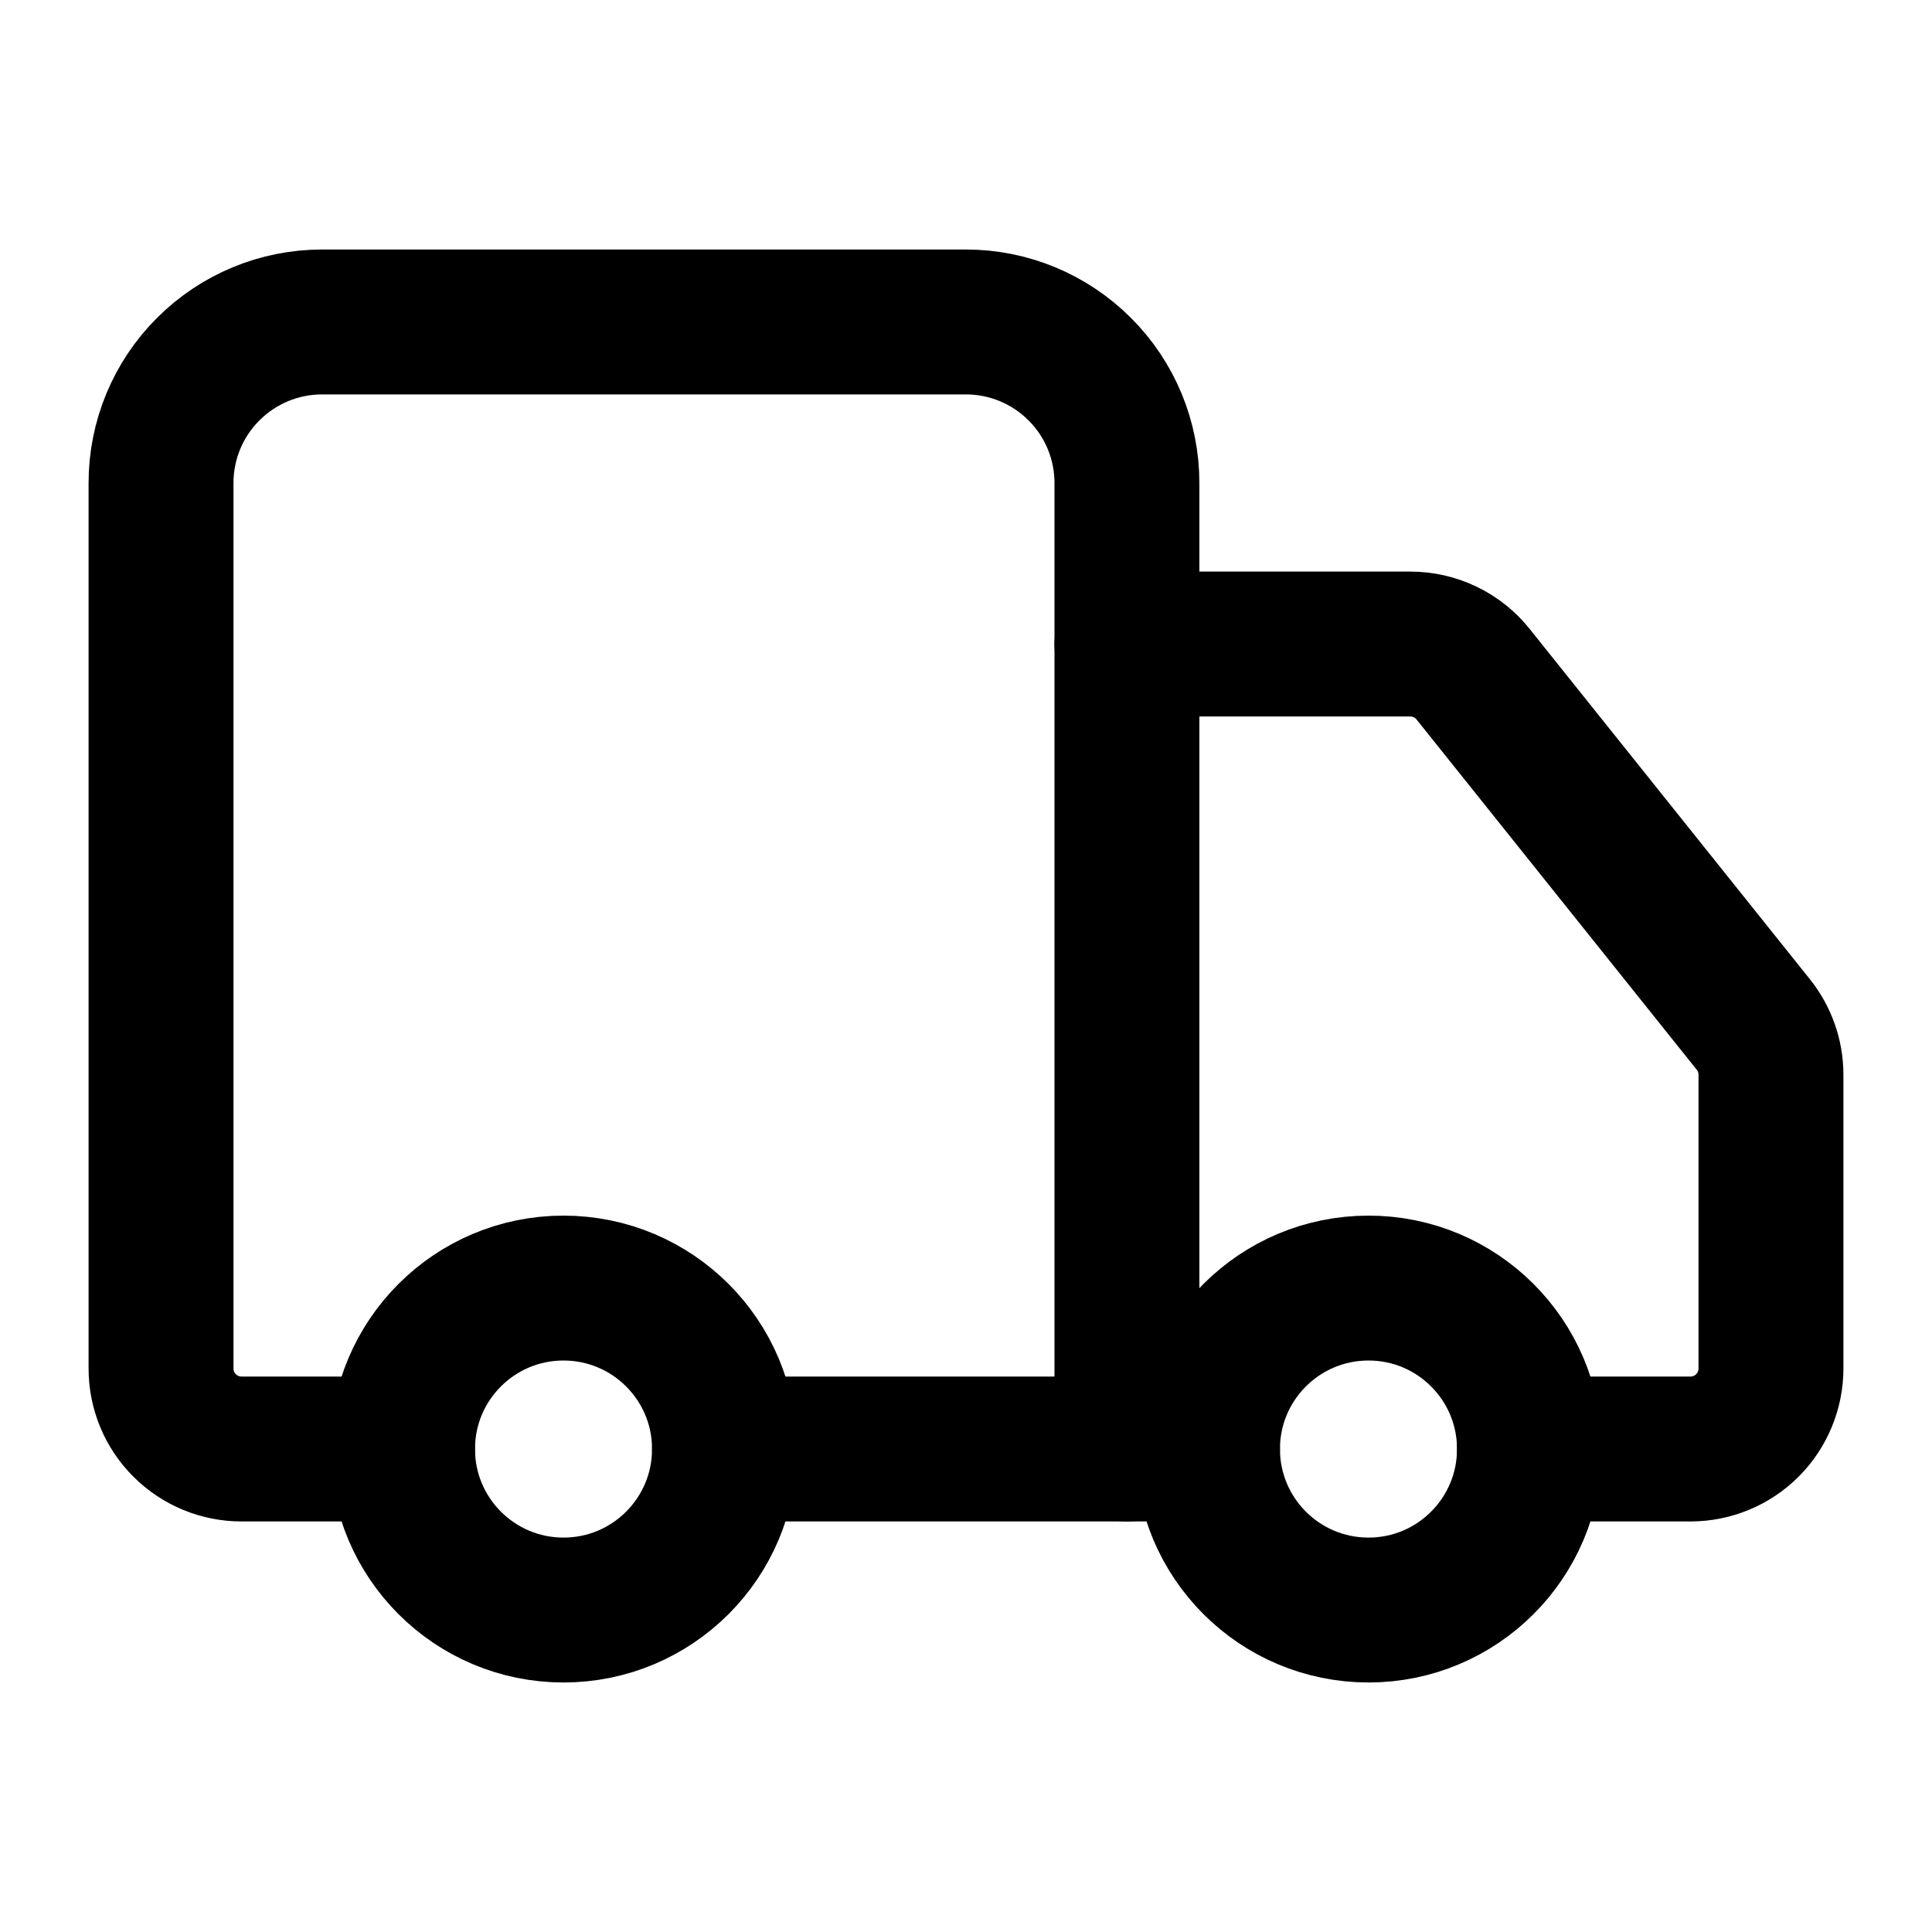
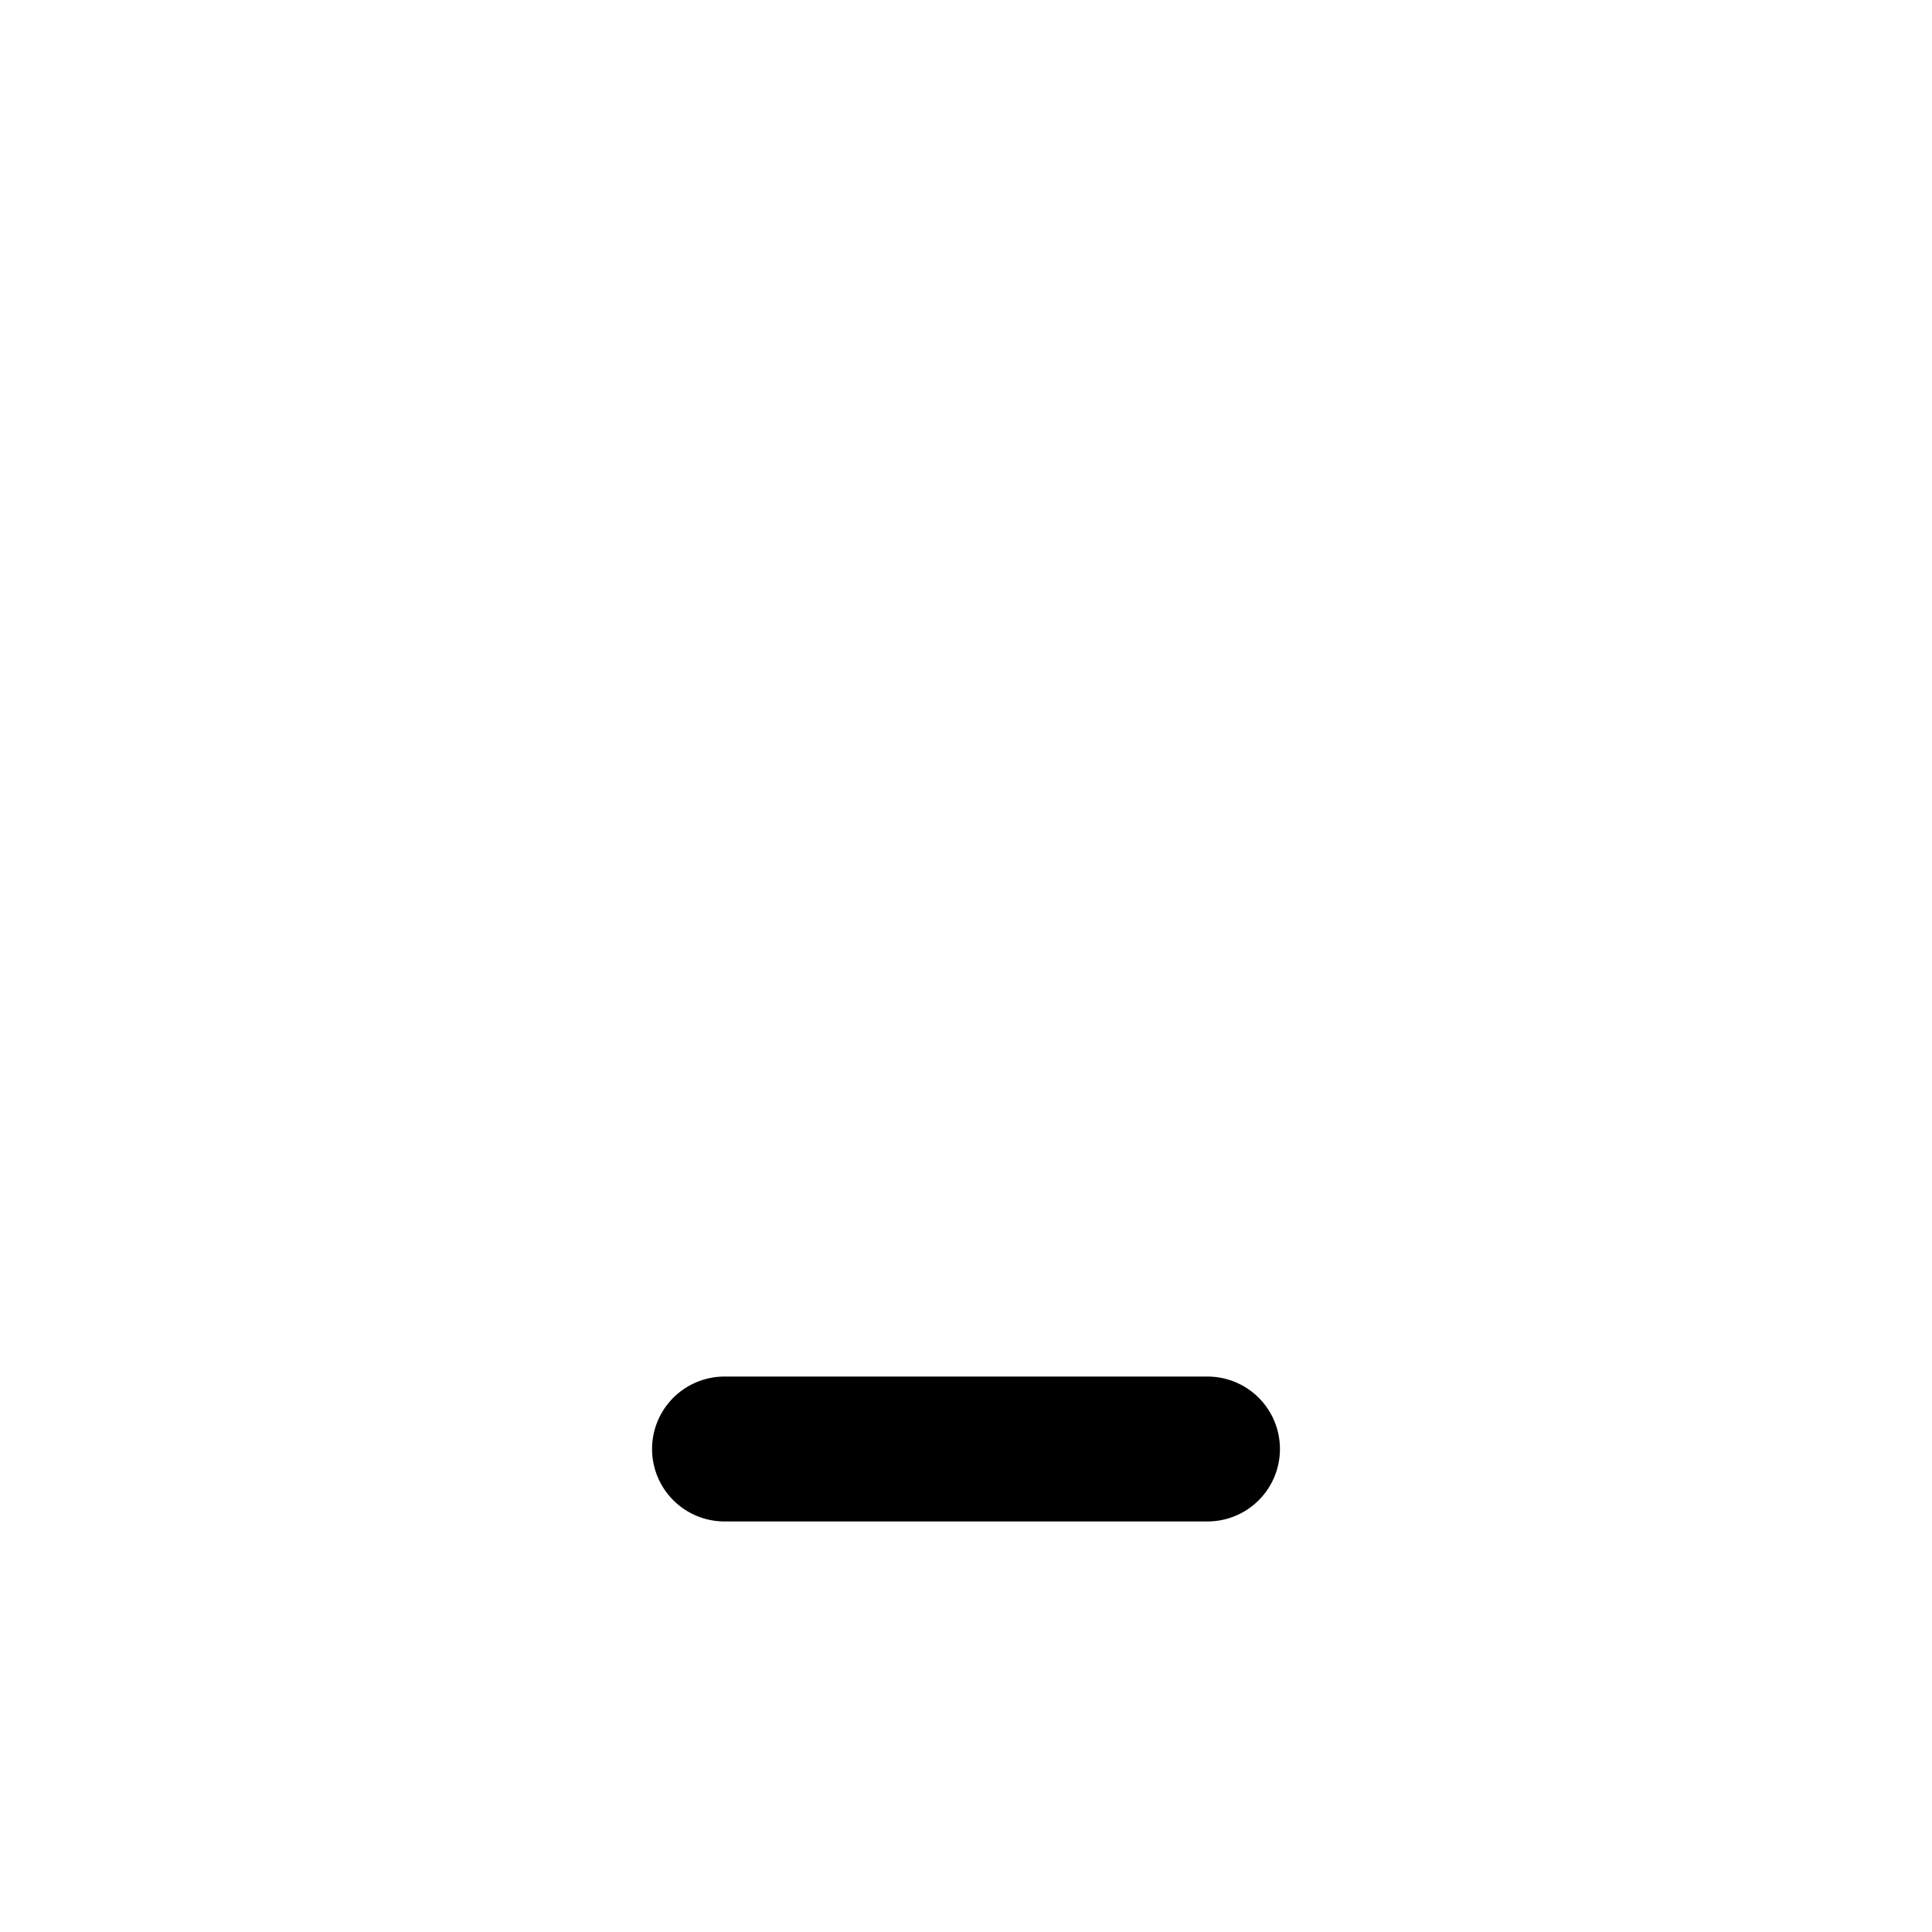
<svg xmlns="http://www.w3.org/2000/svg" width="20" height="20" viewBox="0 0 20 20" fill="none">
-   <path d="M11.666 15V5C11.666 4.558 11.491 4.134 11.178 3.822C10.866 3.509 10.442 3.333 10 3.333H3.333C2.891 3.333 2.467 3.509 2.155 3.822C1.842 4.134 1.667 4.558 1.667 5V14.167C1.667 14.388 1.754 14.6 1.911 14.756C2.067 14.912 2.279 15 2.5 15H4.167" stroke="black" stroke-width="1.5" stroke-linecap="round" stroke-linejoin="round" />
  <path d="M12.5 15H7.5" stroke="black" stroke-width="1.5" stroke-linecap="round" stroke-linejoin="round" />
-   <path d="M15.833 15H17.5C17.721 15 17.933 14.912 18.089 14.756C18.245 14.6 18.333 14.387 18.333 14.166V11.125C18.333 10.936 18.268 10.752 18.15 10.605L15.25 6.98C15.172 6.882 15.073 6.803 14.96 6.749C14.848 6.695 14.725 6.667 14.6 6.667H11.666" stroke="black" stroke-width="1.5" stroke-linecap="round" stroke-linejoin="round" />
-   <path d="M14.167 16.667C15.087 16.667 15.833 15.921 15.833 15C15.833 14.08 15.087 13.334 14.167 13.334C13.246 13.334 12.5 14.08 12.5 15C12.5 15.921 13.246 16.667 14.167 16.667Z" stroke="black" stroke-width="1.5" stroke-linecap="round" stroke-linejoin="round" />
-   <path d="M5.833 16.667C6.754 16.667 7.5 15.921 7.5 15C7.5 14.08 6.754 13.334 5.833 13.334C4.913 13.334 4.167 14.08 4.167 15C4.167 15.921 4.913 16.667 5.833 16.667Z" stroke="black" stroke-width="1.5" stroke-linecap="round" stroke-linejoin="round" />
</svg>